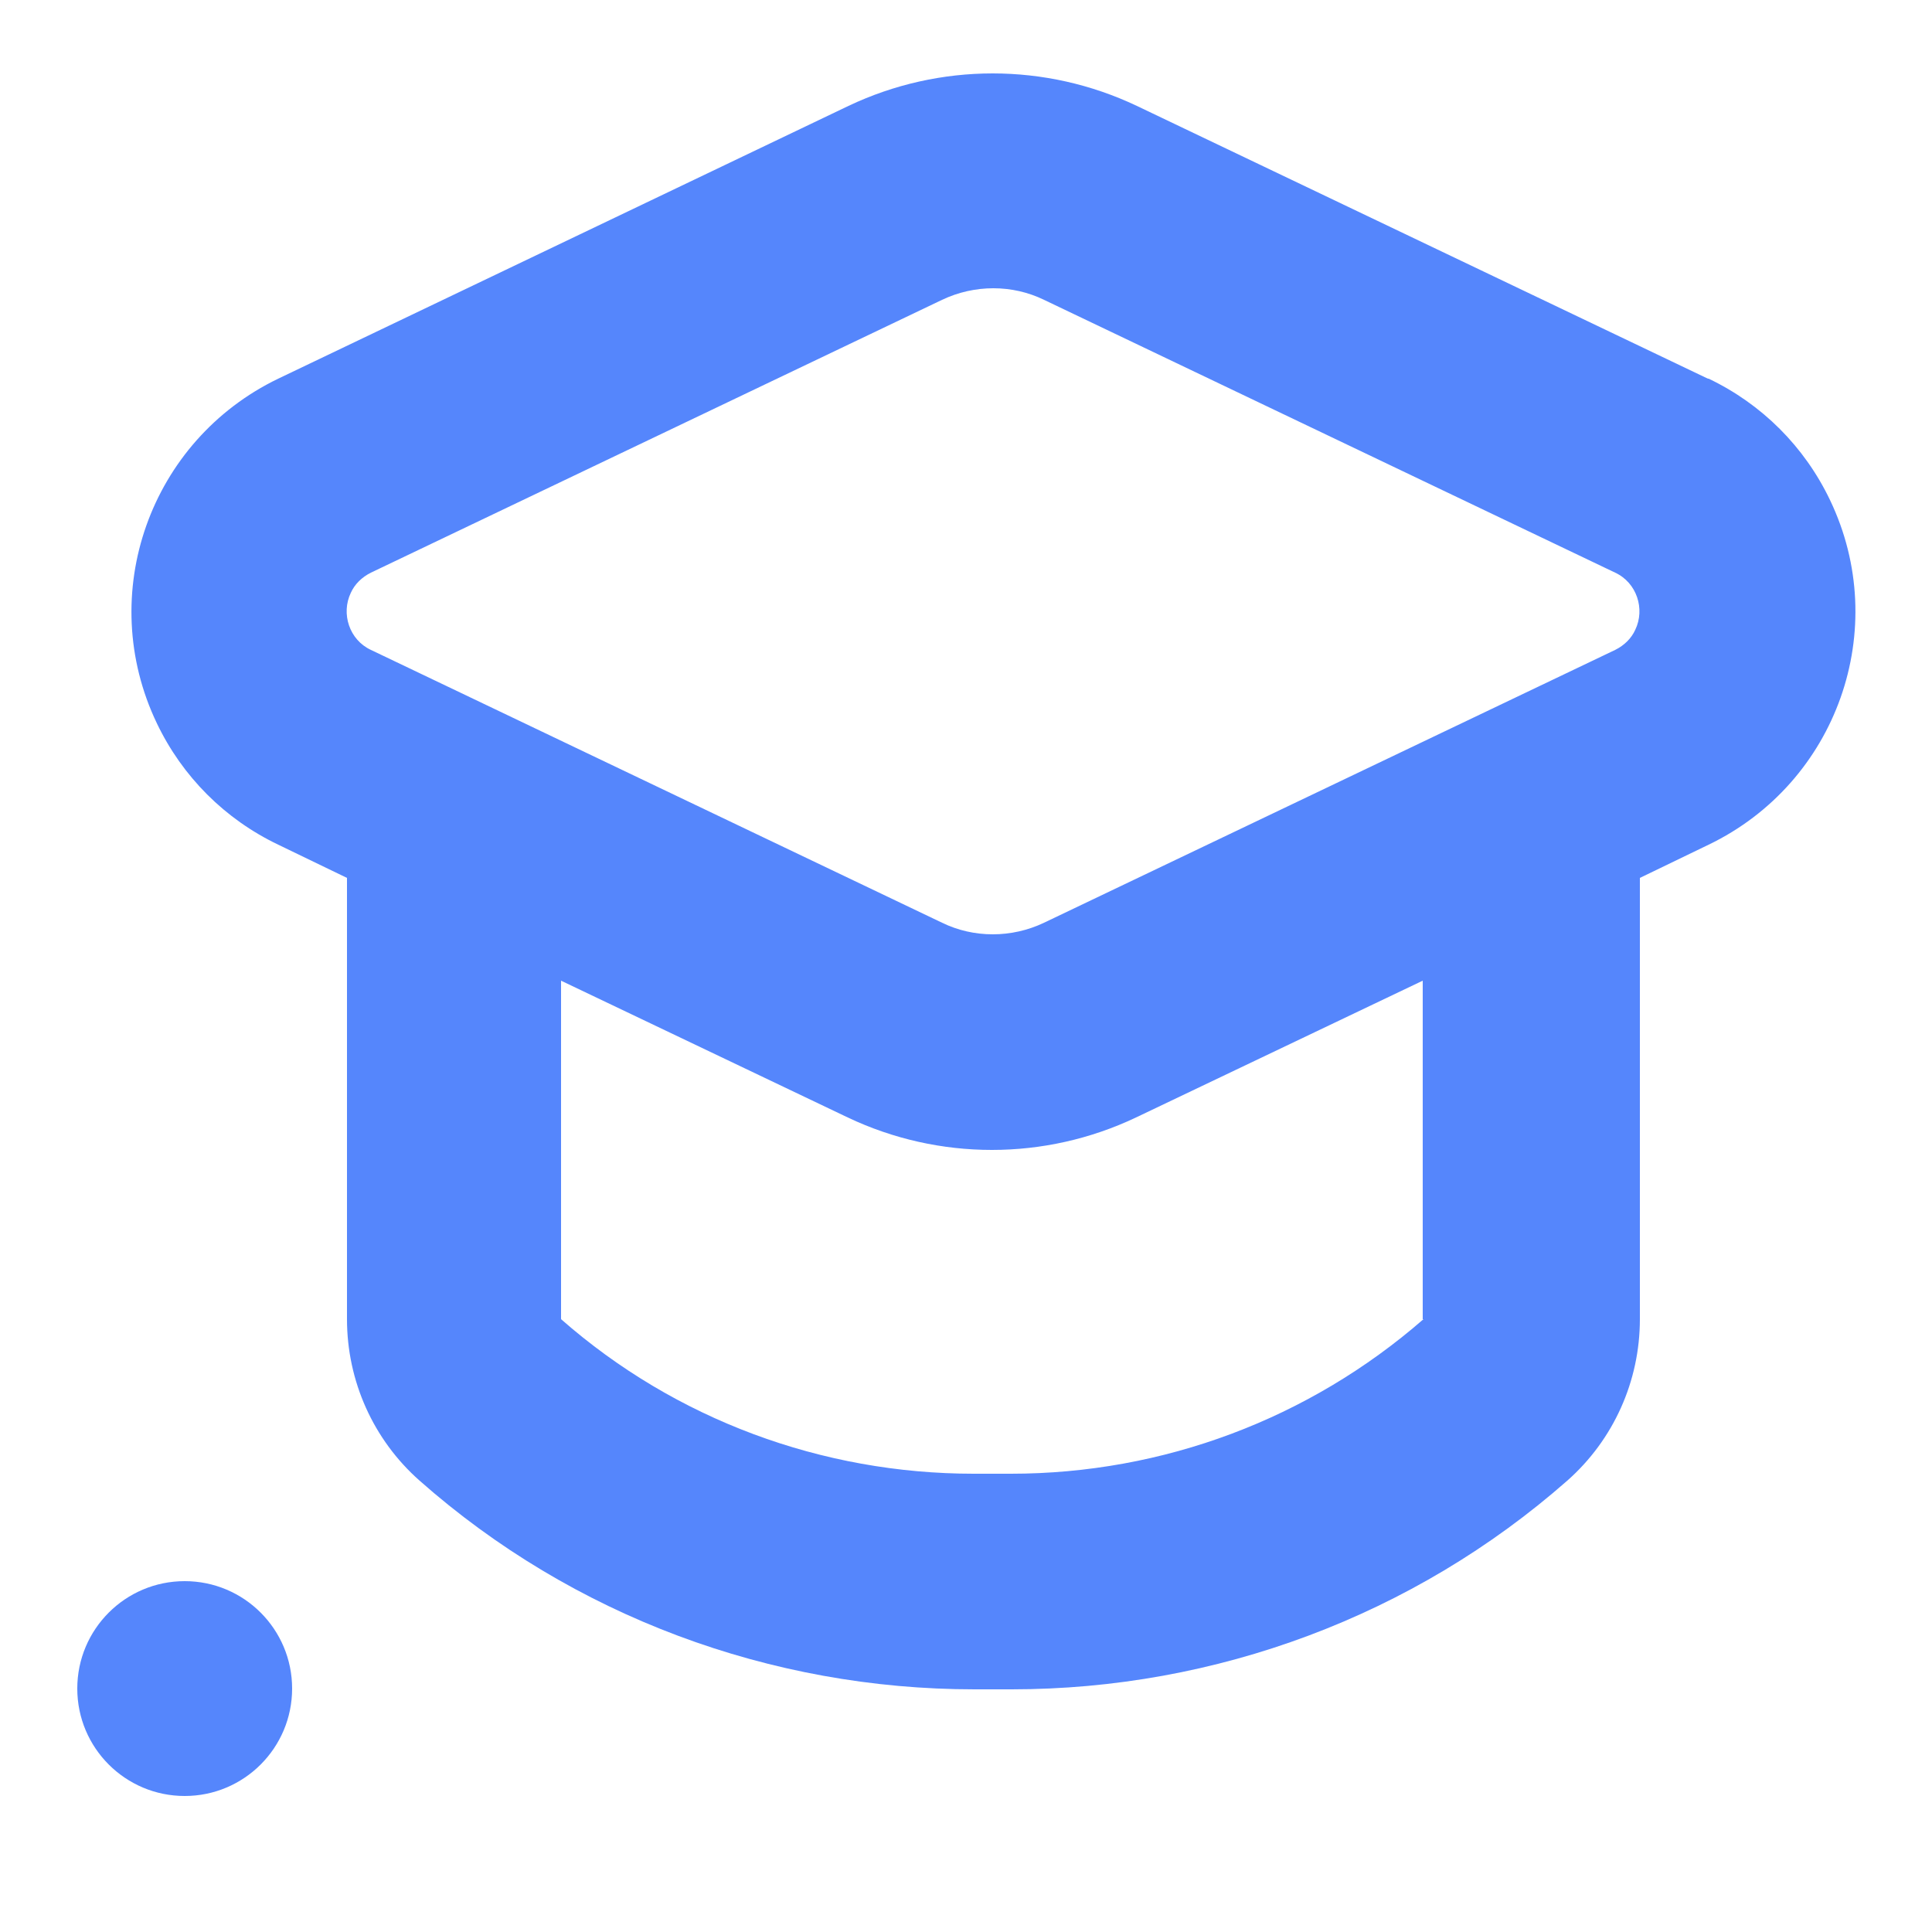
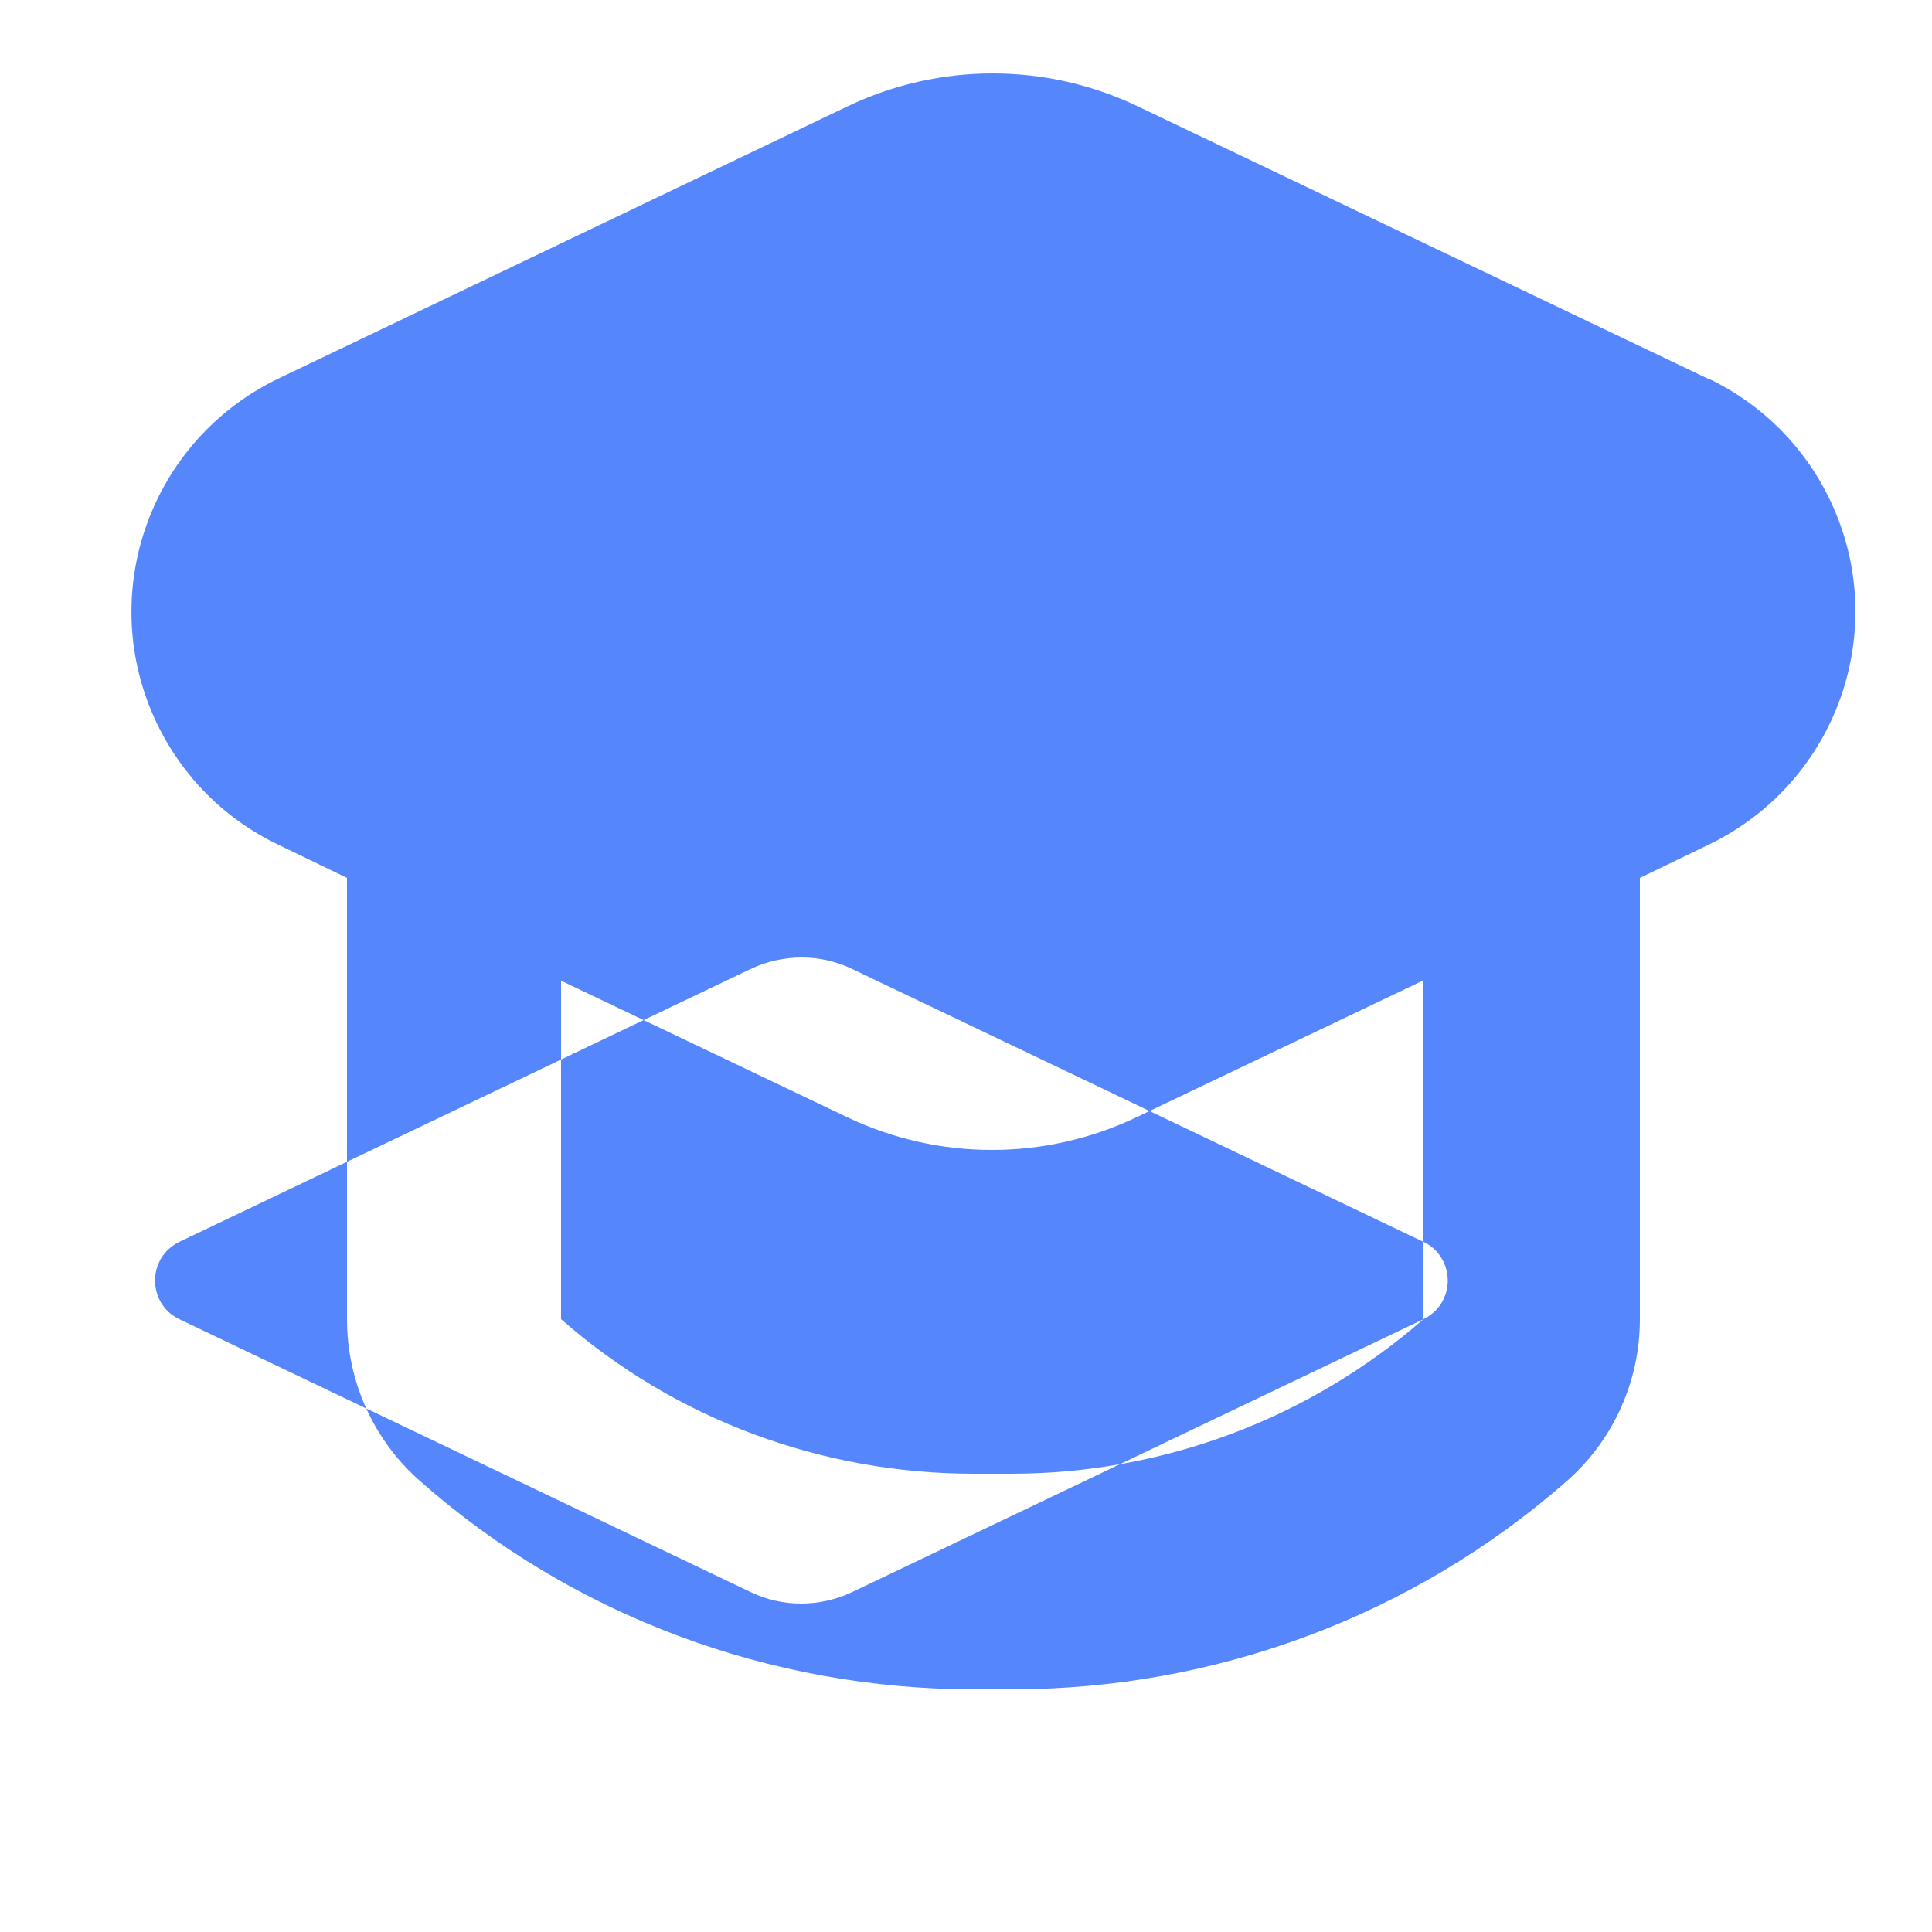
<svg xmlns="http://www.w3.org/2000/svg" id="Calque_1" viewBox="0 0 25 25">
  <defs>
    <style>.cls-1{fill:#5586fc;stroke-width:0px;}</style>
  </defs>
-   <circle class="cls-1" cx="2.39" cy="21.85" r="1.39" />
-   <path class="cls-1" d="M22.1,4.9l-7.39-3.53c-1.18-.56-2.55-.56-3.73,0l-7.38,3.53c-1.66.8-2.37,2.79-1.57,4.46.33.69.88,1.24,1.57,1.57l.89.43v5.71c0,.8.34,1.56.94,2.09,1.98,1.75,4.54,2.7,7.18,2.7h.48c2.64,0,5.2-.95,7.19-2.7.6-.53.94-1.29.94-2.09v-5.71l.89-.43c1.66-.8,2.37-2.79,1.57-4.46-.33-.69-.88-1.24-1.57-1.57ZM18.42,17.07c-1.48,1.29-3.37,2-5.34,2h-.48c-1.96,0-3.86-.7-5.34-2v-4.38l3.71,1.77c1.18.56,2.55.56,3.73,0l3.71-1.77v4.38ZM20.9,8.41l-7.39,3.53c-.42.2-.91.2-1.32,0l-7.39-3.53c-.28-.13-.39-.47-.26-.74.05-.11.14-.2.26-.26l7.39-3.53c.42-.2.91-.2,1.32,0l7.39,3.53c.28.13.39.47.26.74-.05.11-.14.2-.26.26Z" />
+   <path class="cls-1" d="M22.1,4.9l-7.39-3.53c-1.18-.56-2.55-.56-3.73,0l-7.38,3.53c-1.66.8-2.37,2.79-1.57,4.46.33.69.88,1.24,1.57,1.57l.89.43v5.71c0,.8.34,1.56.94,2.09,1.98,1.75,4.54,2.7,7.18,2.7h.48c2.64,0,5.2-.95,7.19-2.7.6-.53.94-1.29.94-2.09v-5.71l.89-.43c1.66-.8,2.37-2.79,1.57-4.46-.33-.69-.88-1.24-1.57-1.57ZM18.42,17.07c-1.48,1.29-3.37,2-5.34,2h-.48c-1.96,0-3.86-.7-5.34-2v-4.38l3.71,1.77c1.18.56,2.55.56,3.73,0l3.71-1.77v4.38Zl-7.39,3.53c-.42.2-.91.2-1.32,0l-7.39-3.53c-.28-.13-.39-.47-.26-.74.05-.11.14-.2.26-.26l7.39-3.53c.42-.2.91-.2,1.32,0l7.39,3.53c.28.13.39.47.26.74-.05.11-.14.2-.26.26Z" />
</svg>